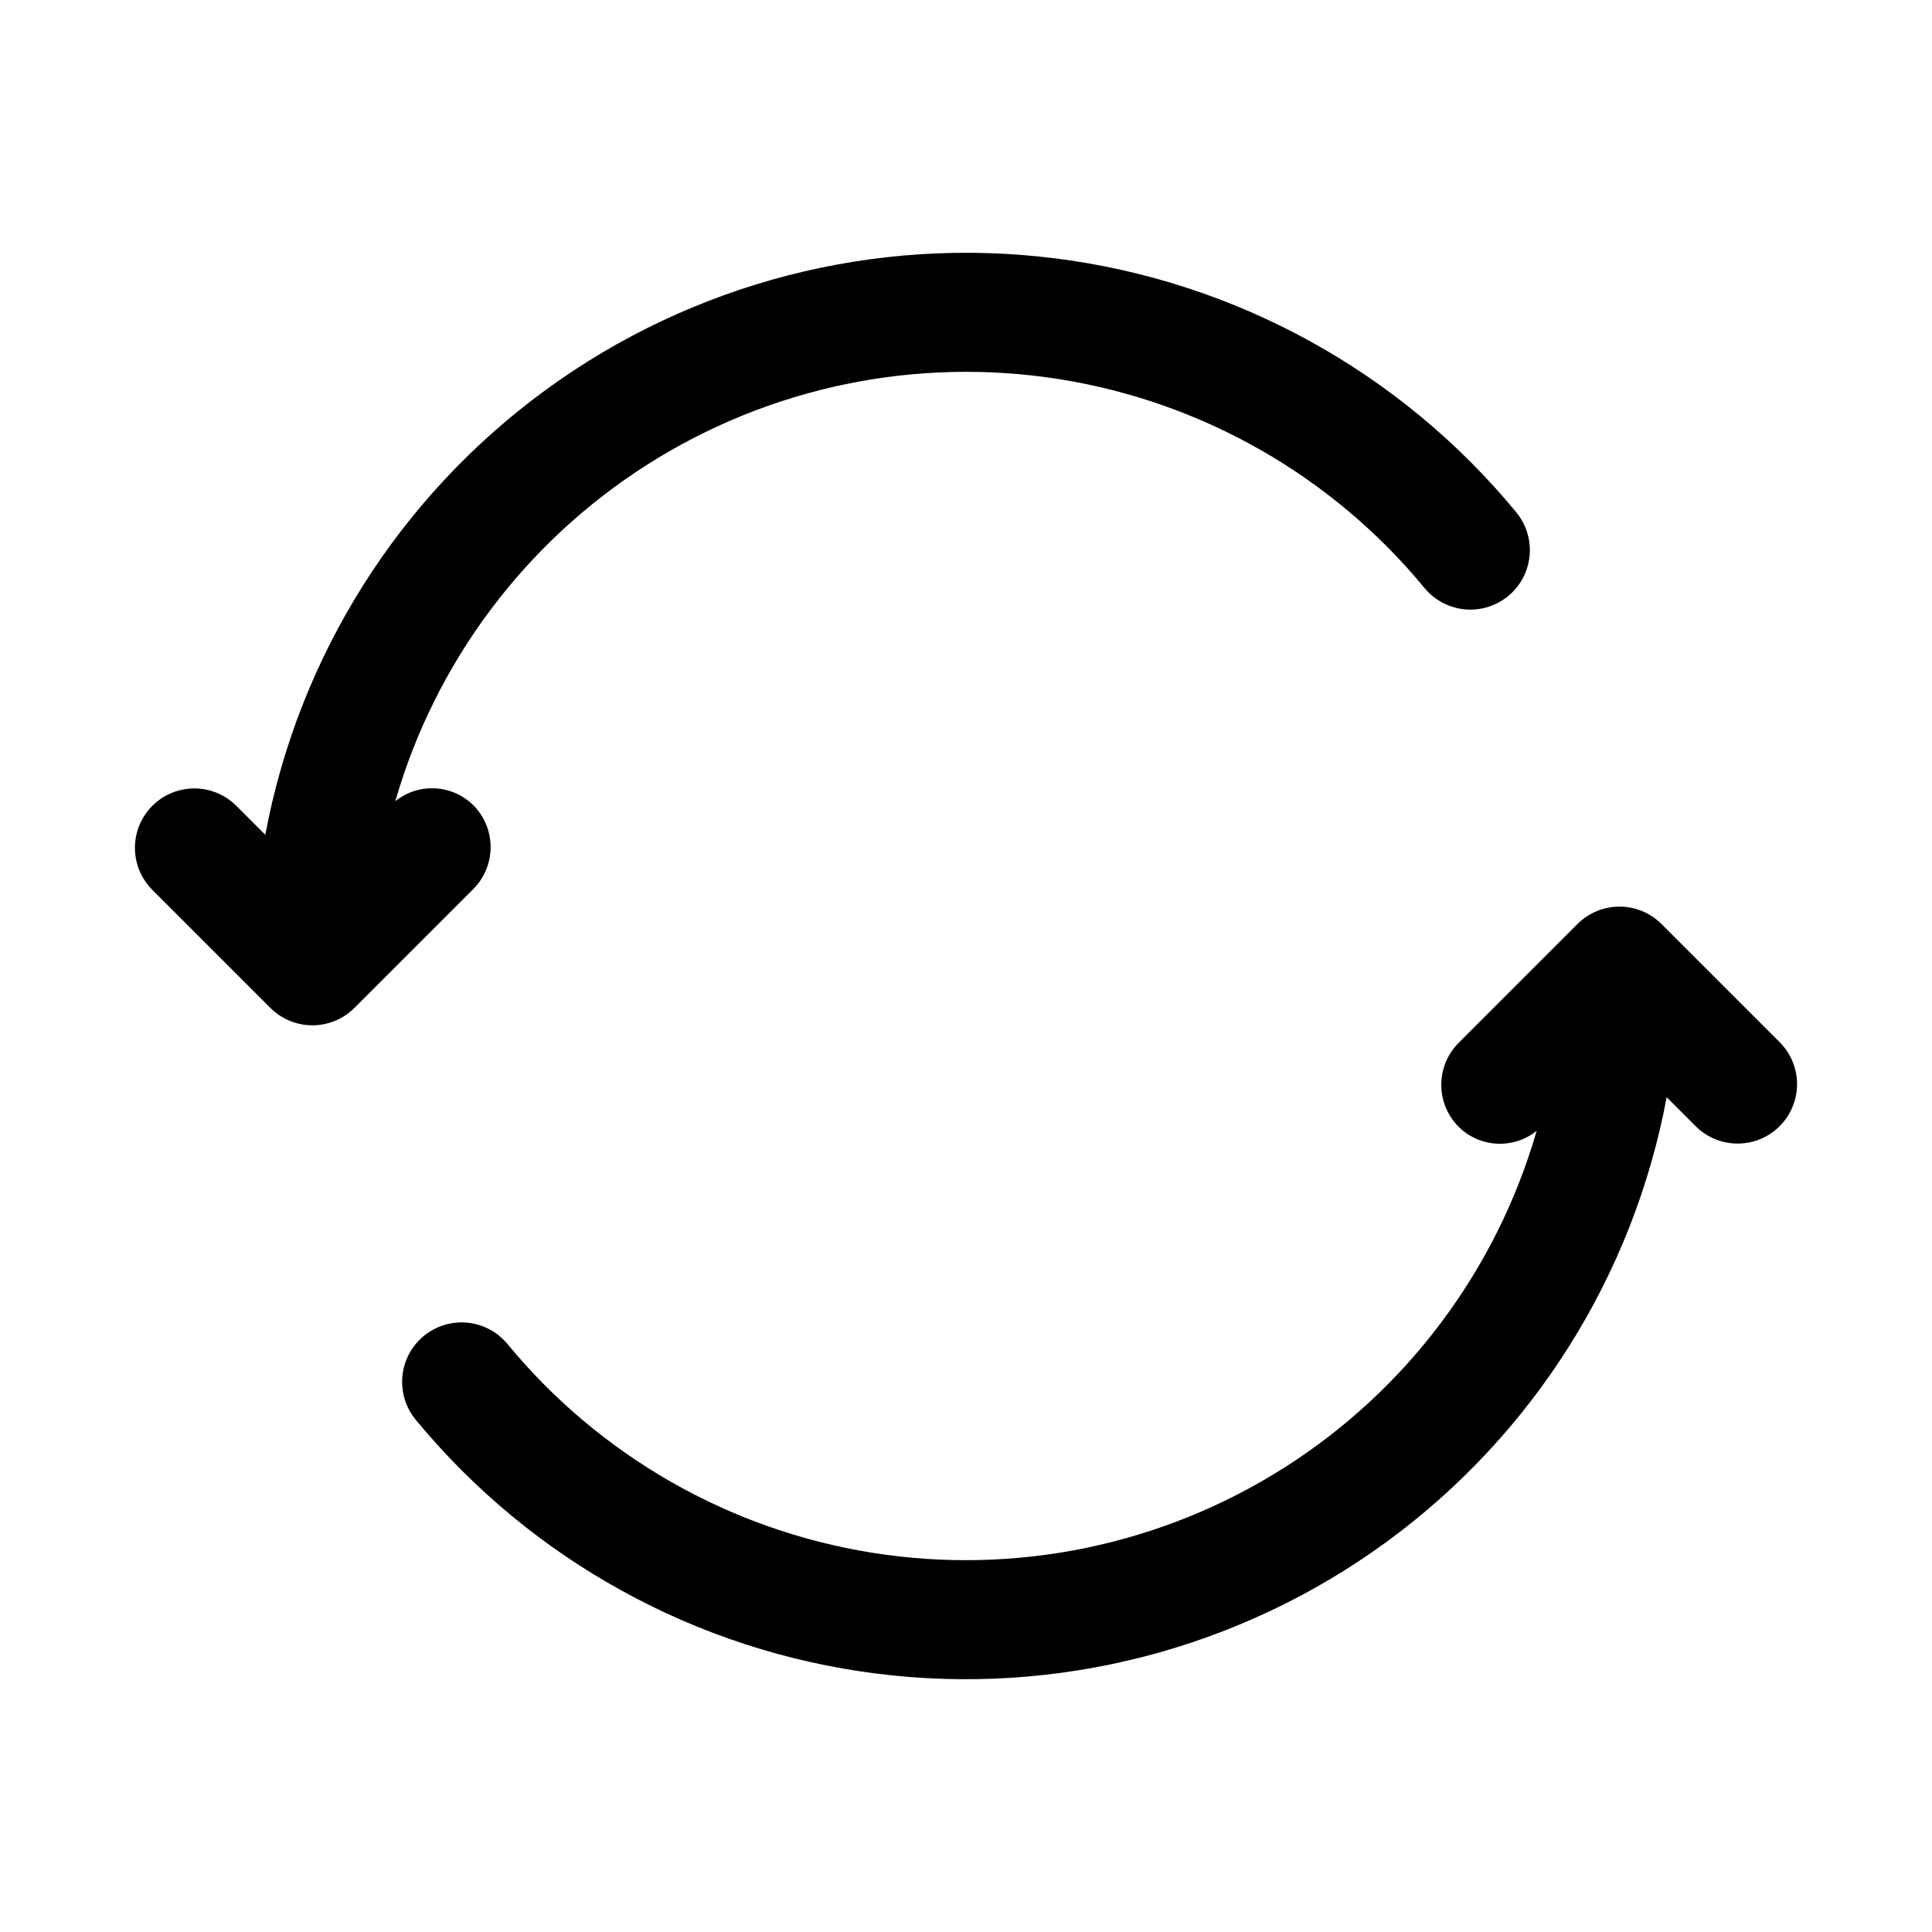
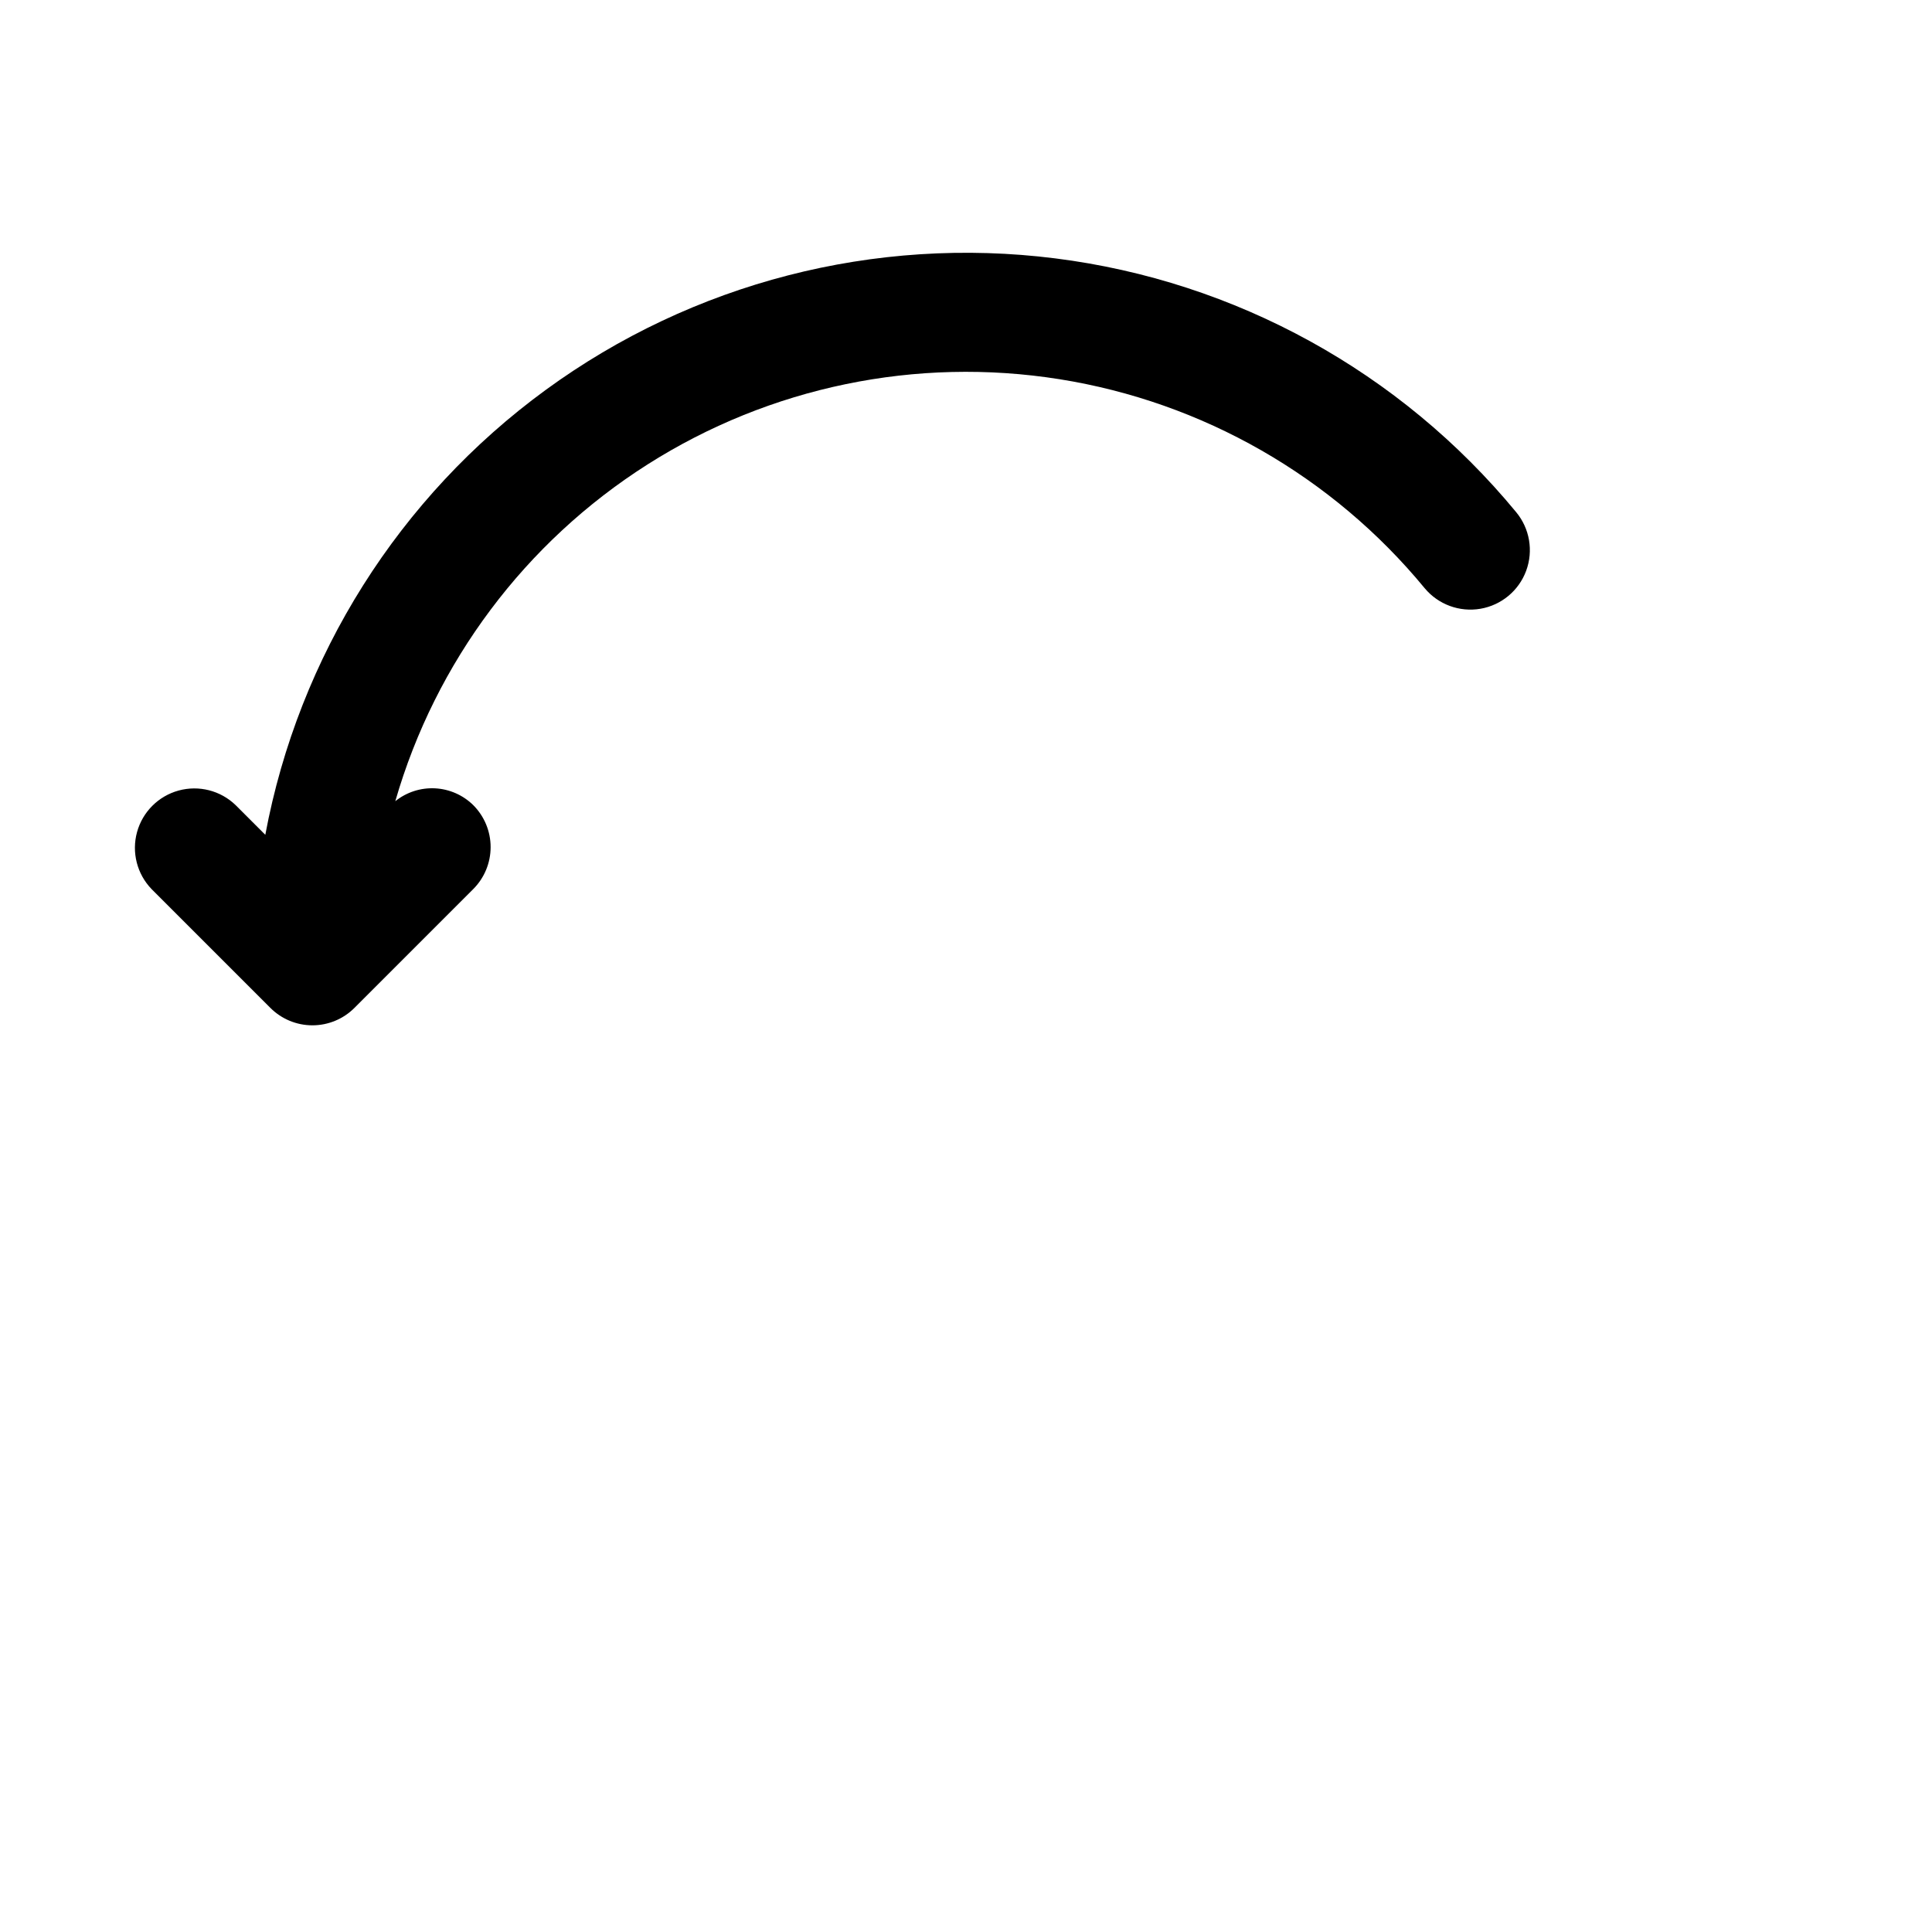
<svg xmlns="http://www.w3.org/2000/svg" fill="#000000" width="800px" height="800px" version="1.1" viewBox="144 144 512 512">
  <g>
    <path d="m269.43 357.38c-2.715-2.68-6.324-4.269-10.137-4.465-3.809-0.195-7.562 1.02-10.535 3.41 10.648-36.902 34.418-68.637 66.836-89.234 32.418-20.598 71.246-28.633 109.18-22.598 37.934 6.039 72.348 25.73 96.77 55.375 3.598 4.332 9.238 6.41 14.789 5.461 5.551-0.953 10.172-4.793 12.121-10.078 1.949-5.281 0.934-11.203-2.664-15.535-30.648-37.164-74.336-61.219-122.13-67.242-47.793-6.023-96.082 6.434-135 34.828-38.91 28.395-65.508 70.582-74.352 117.93l-7.871-7.871c-4-3.863-9.738-5.328-15.102-3.859-5.359 1.469-9.551 5.66-11.02 11.02-1.469 5.363-0.004 11.102 3.859 15.102l31.488 31.488c2.953 2.953 6.957 4.609 11.129 4.609 4.176 0 8.18-1.656 11.133-4.609l31.488-31.488c2.949-2.949 4.606-6.949 4.609-11.121 0.004-4.168-1.648-8.172-4.594-11.125z" />
-     <path d="m615.8 420.36-31.488-31.488c-2.949-2.953-6.953-4.609-11.129-4.609-4.176 0-8.18 1.656-11.133 4.609l-31.488 31.488c-2.949 2.953-4.609 6.957-4.609 11.133 0 4.172 1.66 8.176 4.609 11.129 2.719 2.684 6.324 4.269 10.137 4.465 3.812 0.195 7.562-1.02 10.535-3.41-10.648 36.902-34.418 68.641-66.836 89.234-32.418 20.598-71.246 28.633-109.18 22.598-37.93-6.035-72.348-25.73-96.77-55.375-3.598-4.328-9.234-6.41-14.785-5.457-5.551 0.949-10.172 4.793-12.125 10.074-1.949 5.285-0.934 11.207 2.664 15.535 30.648 37.164 74.336 61.219 122.13 67.242 47.793 6.027 96.082-6.434 135-34.828 38.914-28.395 65.508-70.582 74.352-117.93l7.871 7.871c4 3.863 9.738 5.328 15.102 3.859s9.551-5.66 11.02-11.02c1.473-5.363 0.004-11.102-3.859-15.102z" />
  </g>
</svg>